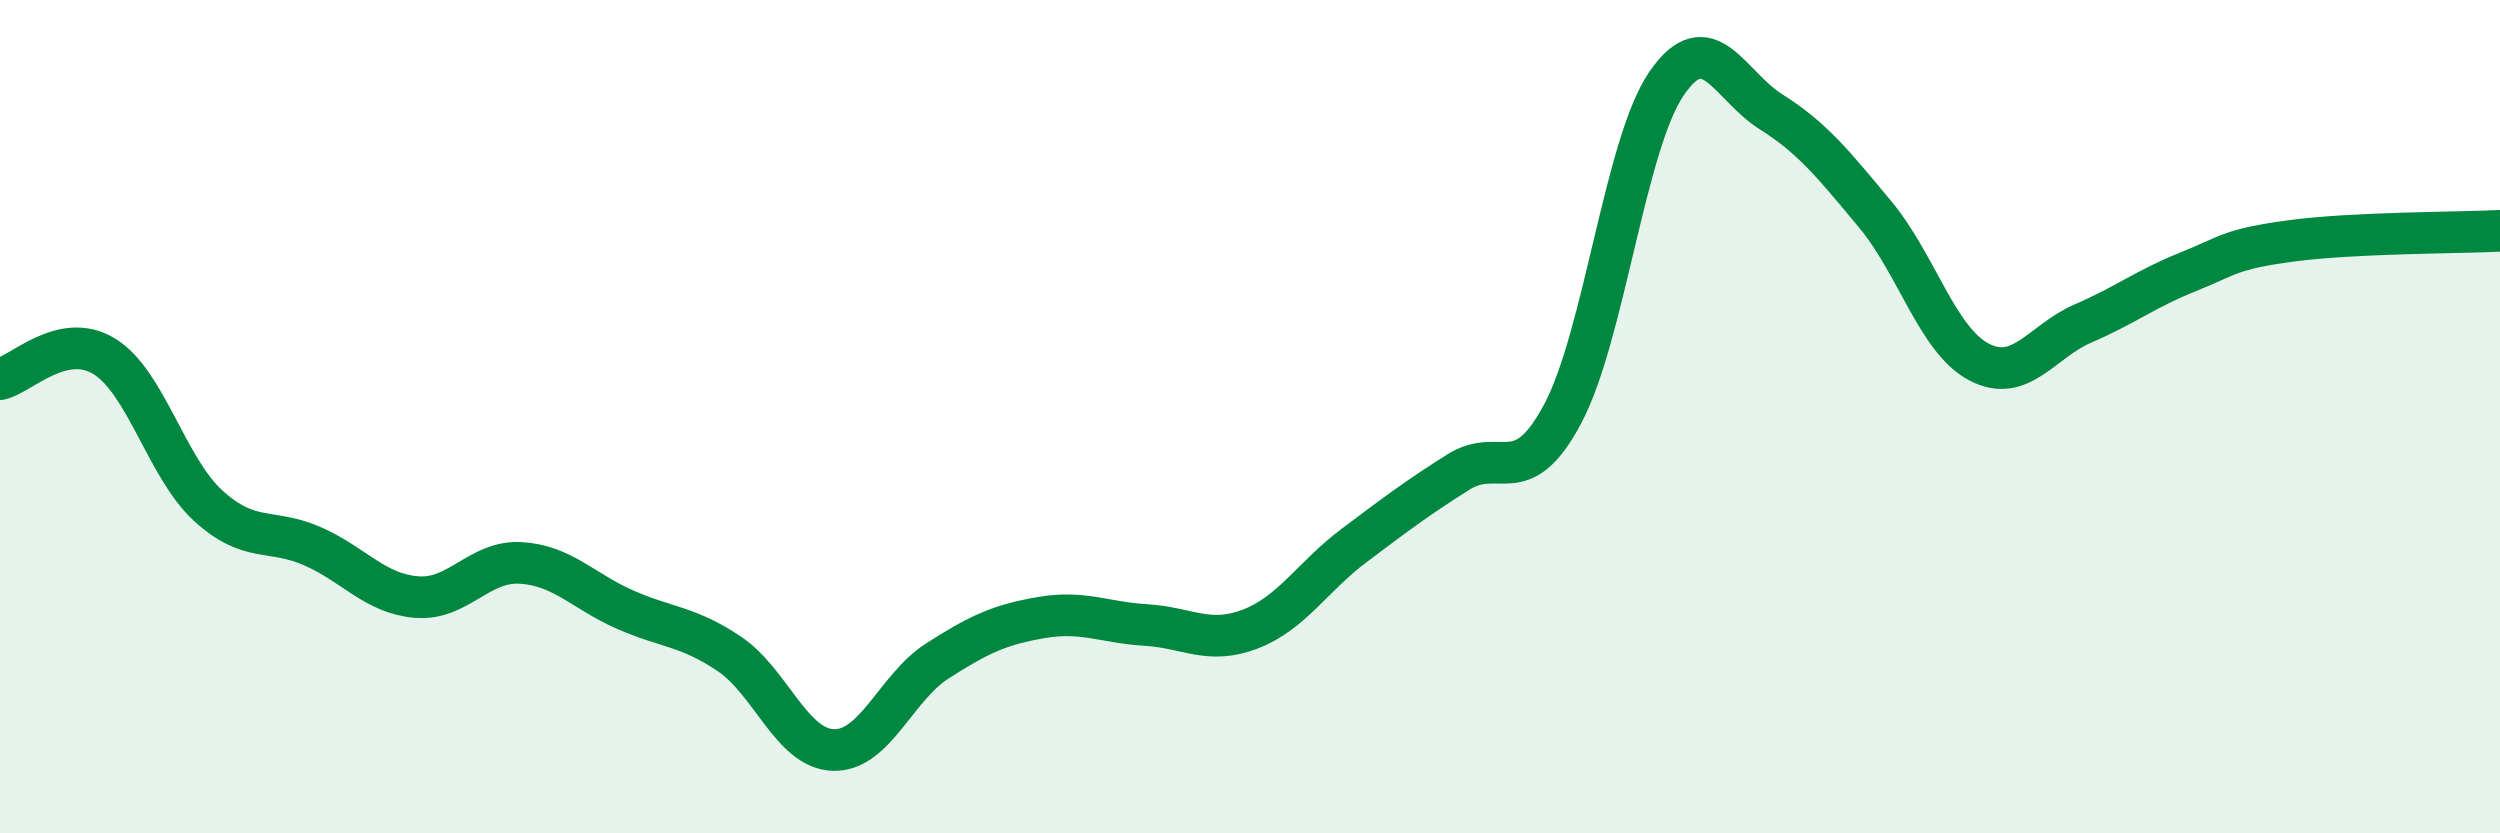
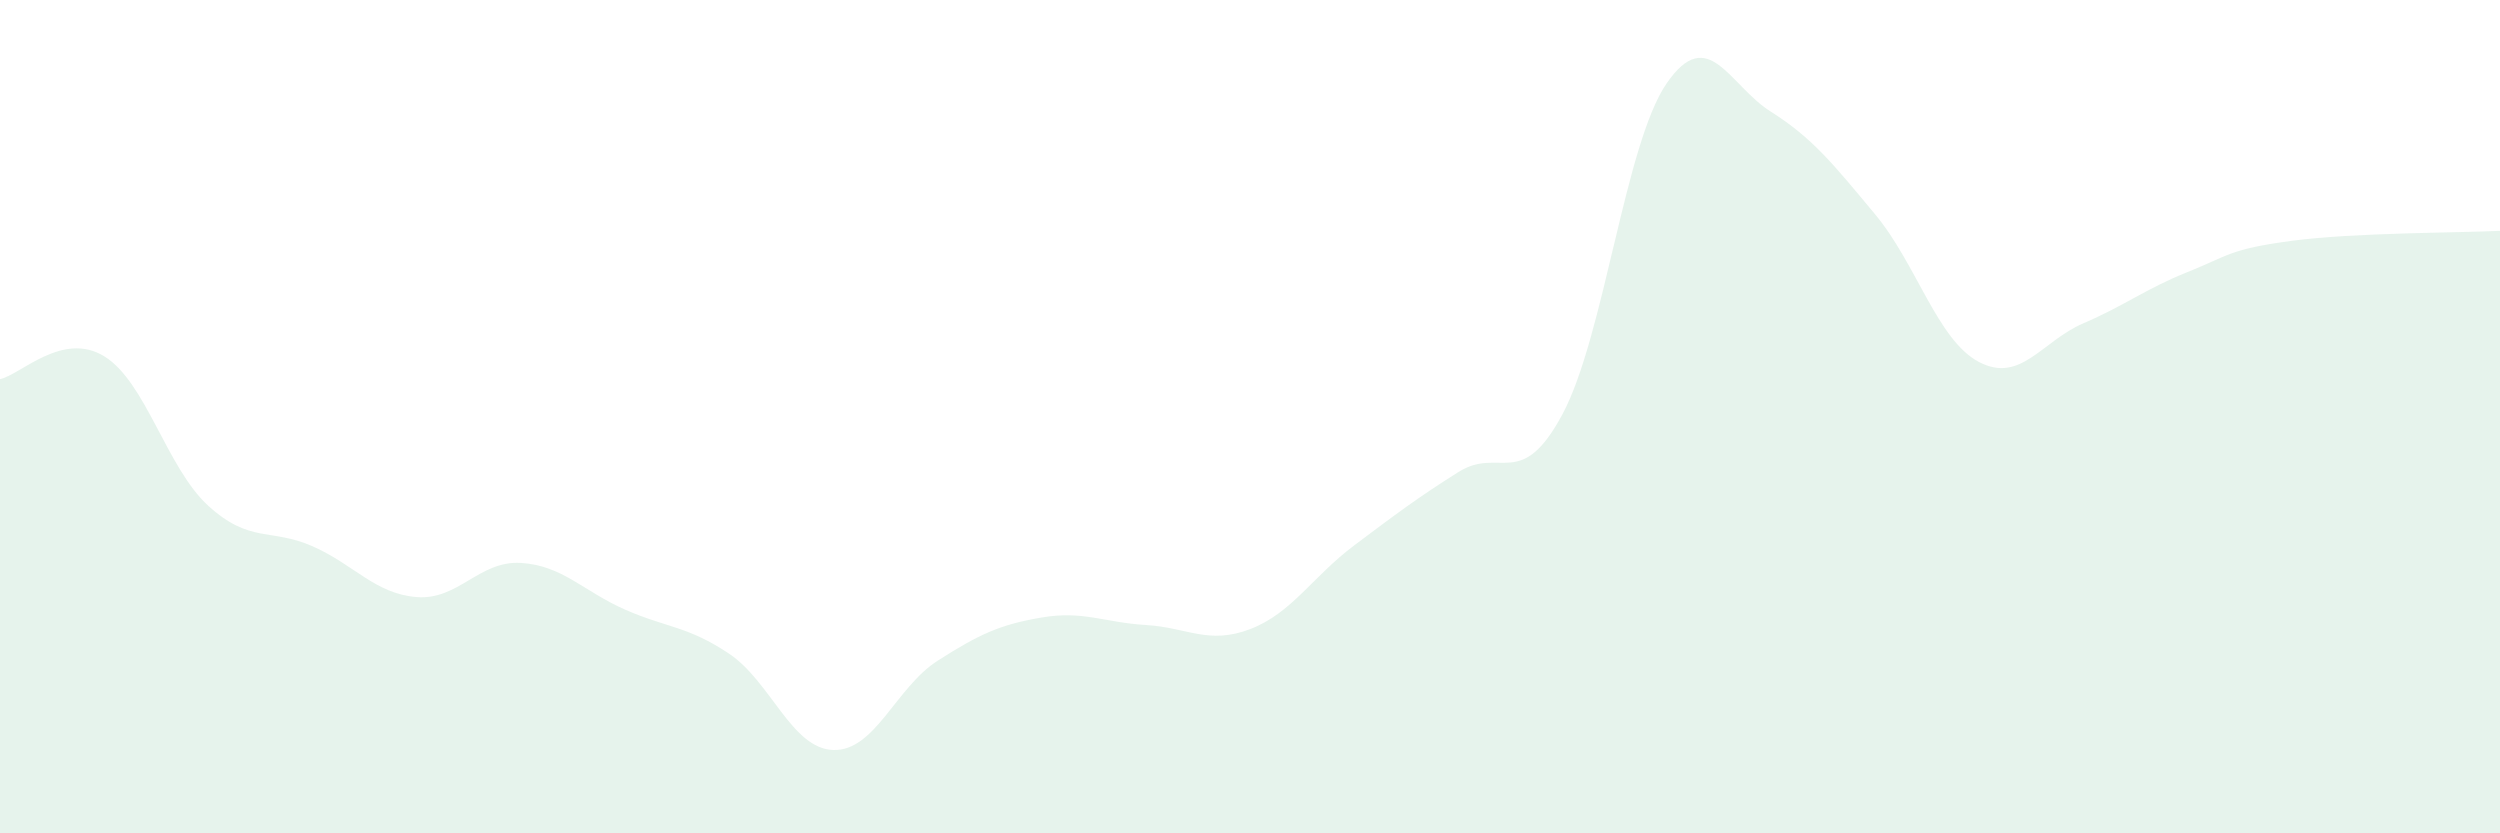
<svg xmlns="http://www.w3.org/2000/svg" width="60" height="20" viewBox="0 0 60 20">
  <path d="M 0,9.1 C 0.5,8.99 1.5,7.94 2.5,8.55 C 3.5,9.16 4,11.23 5,12.14 C 6,13.05 6.5,12.67 7.5,13.11 C 8.5,13.55 9,14.25 10,14.33 C 11,14.41 11.5,13.45 12.5,13.51 C 13.5,13.57 14,14.19 15,14.63 C 16,15.07 16.5,15.02 17.5,15.69 C 18.5,16.36 19,17.97 20,18 C 21,18.03 21.5,16.5 22.5,15.86 C 23.5,15.22 24,14.99 25,14.82 C 26,14.65 26.5,14.94 27.5,15 C 28.5,15.06 29,15.48 30,15.1 C 31,14.72 31.5,13.84 32.5,13.09 C 33.5,12.34 34,11.96 35,11.33 C 36,10.7 36.5,11.81 37.5,9.94 C 38.5,8.07 39,3.45 40,2 C 41,0.55 41.5,2.05 42.5,2.68 C 43.5,3.31 44,3.94 45,5.14 C 46,6.34 46.5,8.17 47.5,8.69 C 48.5,9.21 49,8.19 50,7.76 C 51,7.33 51.5,6.93 52.5,6.53 C 53.5,6.13 53.5,5.98 55,5.78 C 56.5,5.58 59,5.59 60,5.54L60 20L0 20Z" fill="#008740" opacity="0.1" stroke-linecap="round" stroke-linejoin="round" />
-   <path d="M 0,9.1 C 0.5,8.99 1.5,7.94 2.5,8.55 C 3.5,9.16 4,11.23 5,12.14 C 6,13.05 6.5,12.67 7.5,13.11 C 8.5,13.55 9,14.25 10,14.33 C 11,14.41 11.5,13.45 12.5,13.51 C 13.5,13.57 14,14.19 15,14.63 C 16,15.07 16.5,15.02 17.5,15.69 C 18.5,16.36 19,17.97 20,18 C 21,18.03 21.5,16.5 22.5,15.86 C 23.5,15.22 24,14.99 25,14.82 C 26,14.65 26.5,14.94 27.5,15 C 28.5,15.06 29,15.48 30,15.1 C 31,14.72 31.5,13.84 32.5,13.09 C 33.5,12.34 34,11.96 35,11.33 C 36,10.7 36.5,11.81 37.5,9.94 C 38.5,8.07 39,3.45 40,2 C 41,0.55 41.5,2.05 42.5,2.68 C 43.5,3.31 44,3.94 45,5.14 C 46,6.34 46.5,8.17 47.5,8.69 C 48.5,9.21 49,8.19 50,7.76 C 51,7.33 51.5,6.93 52.5,6.53 C 53.5,6.13 53.5,5.98 55,5.78 C 56.5,5.58 59,5.59 60,5.54" stroke="#008740" stroke-width="1" fill="none" stroke-linecap="round" stroke-linejoin="round" />
</svg>